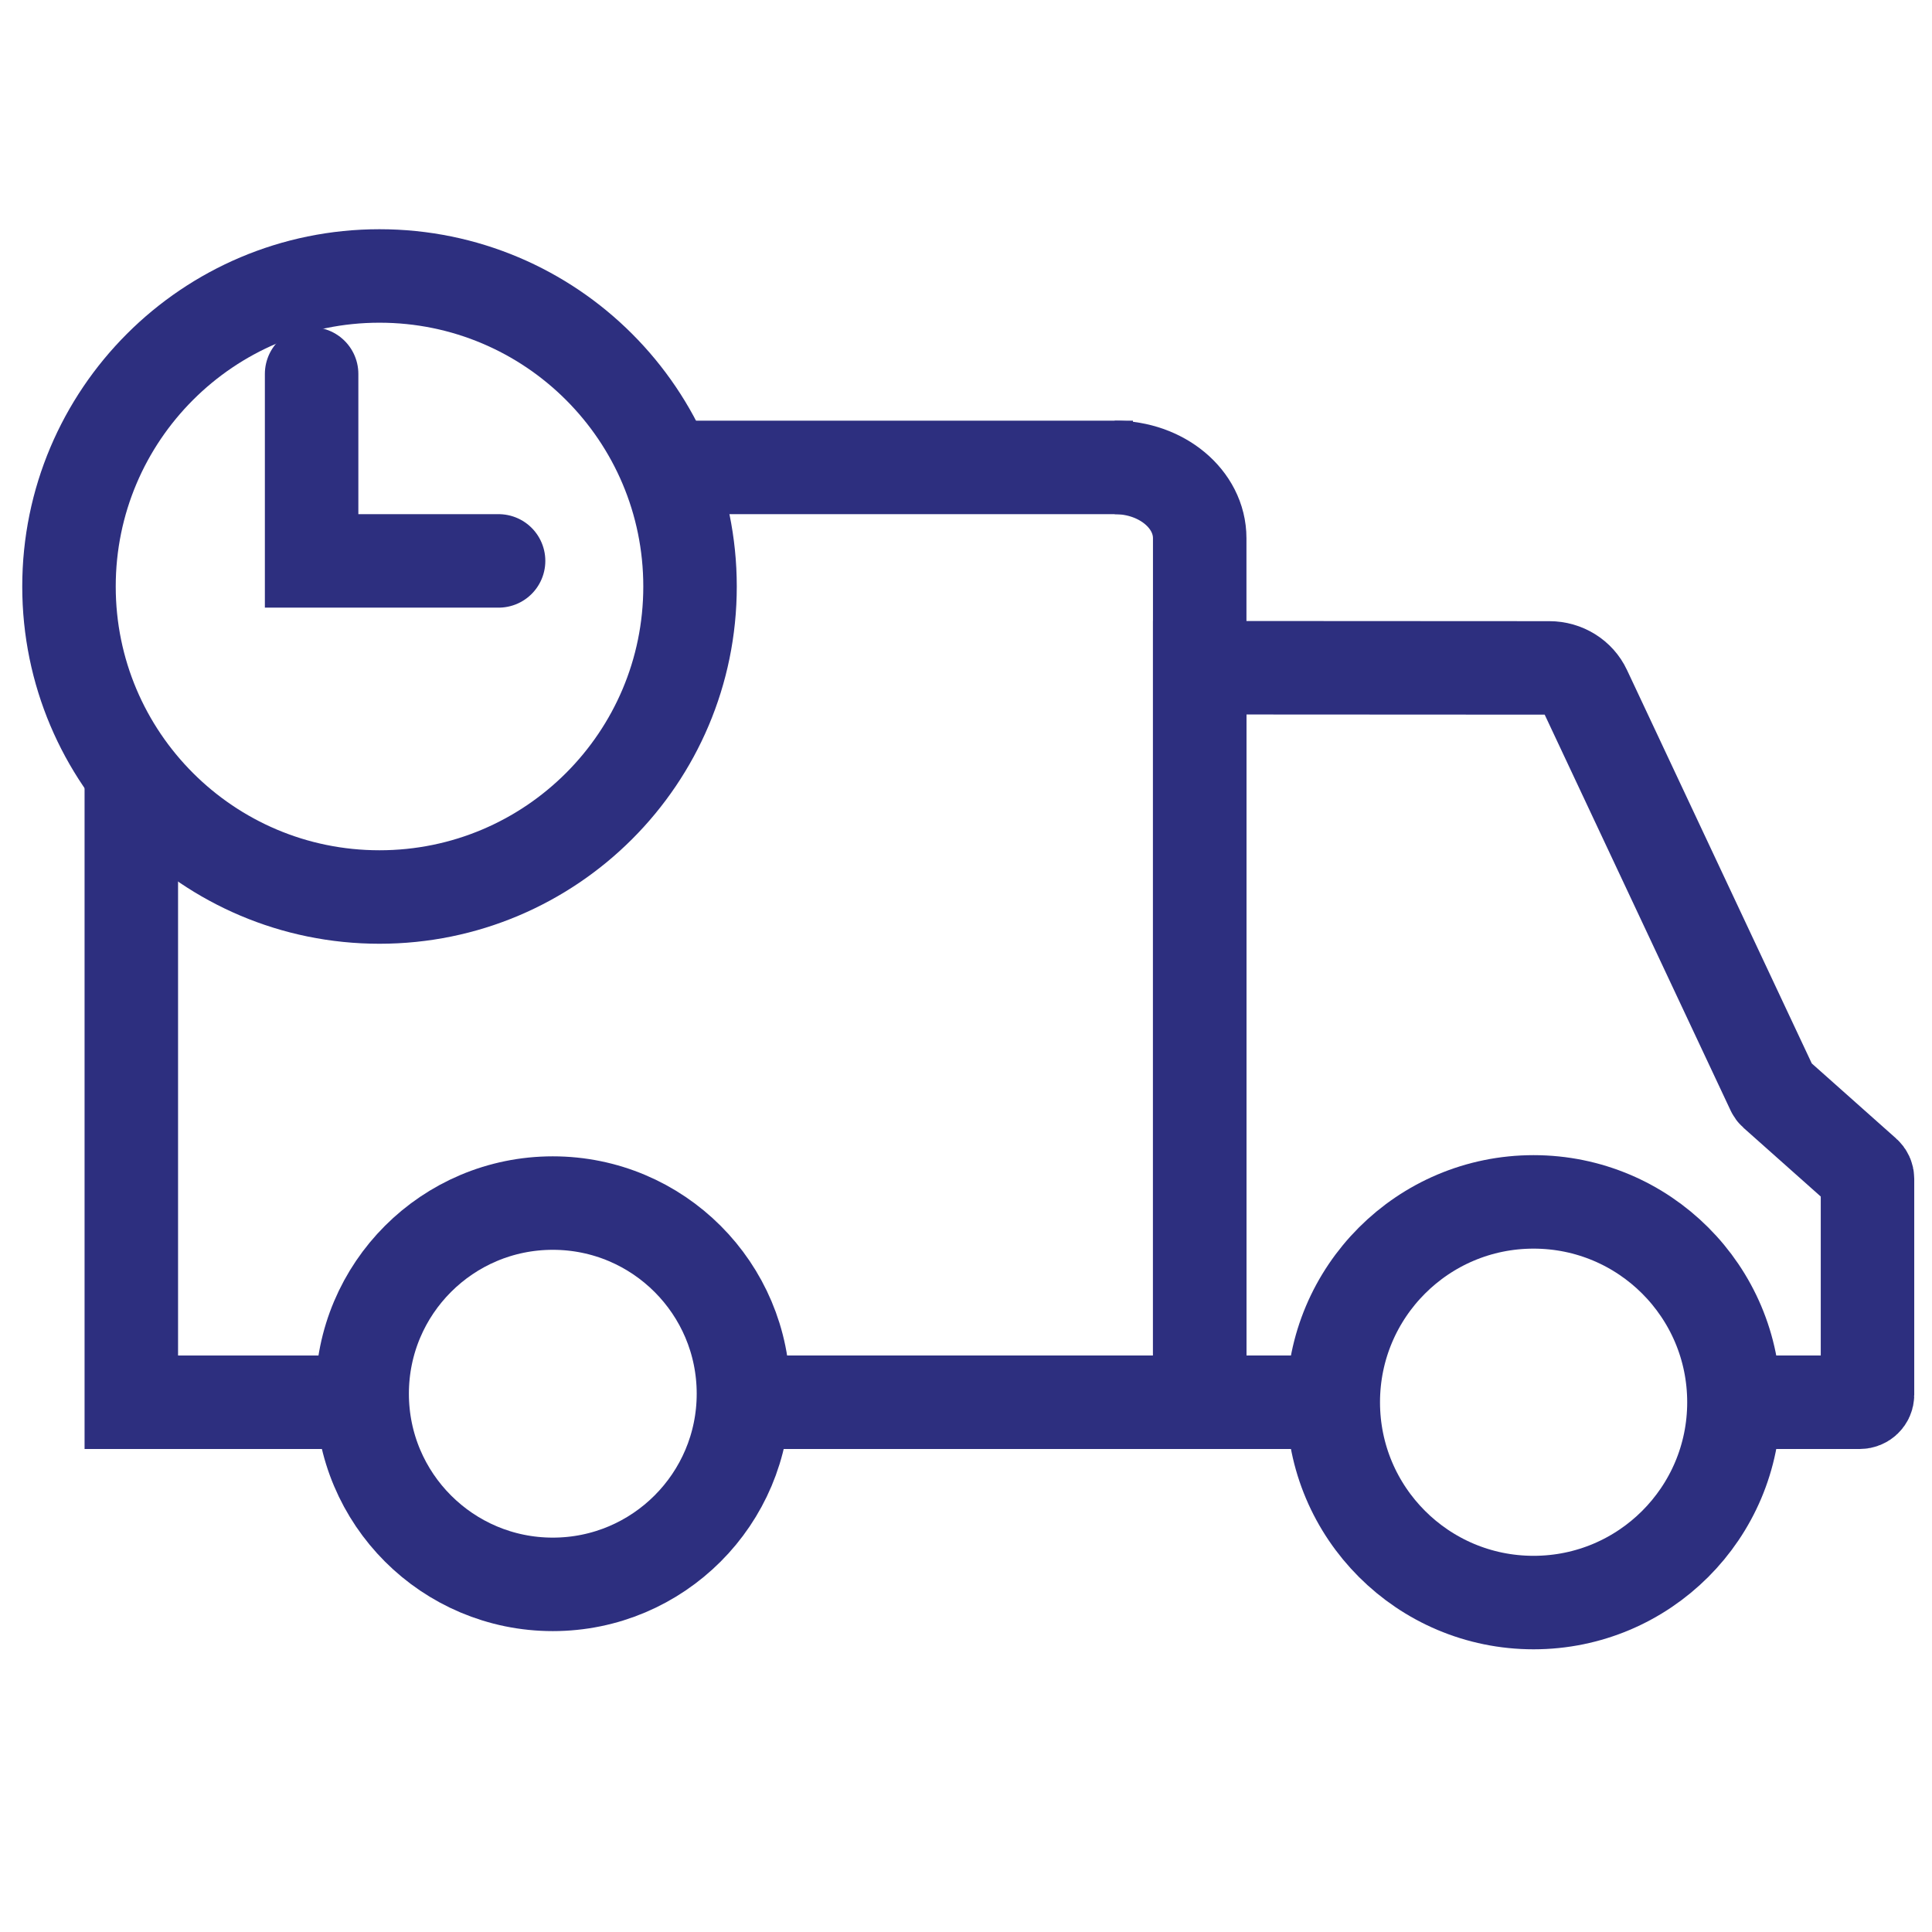
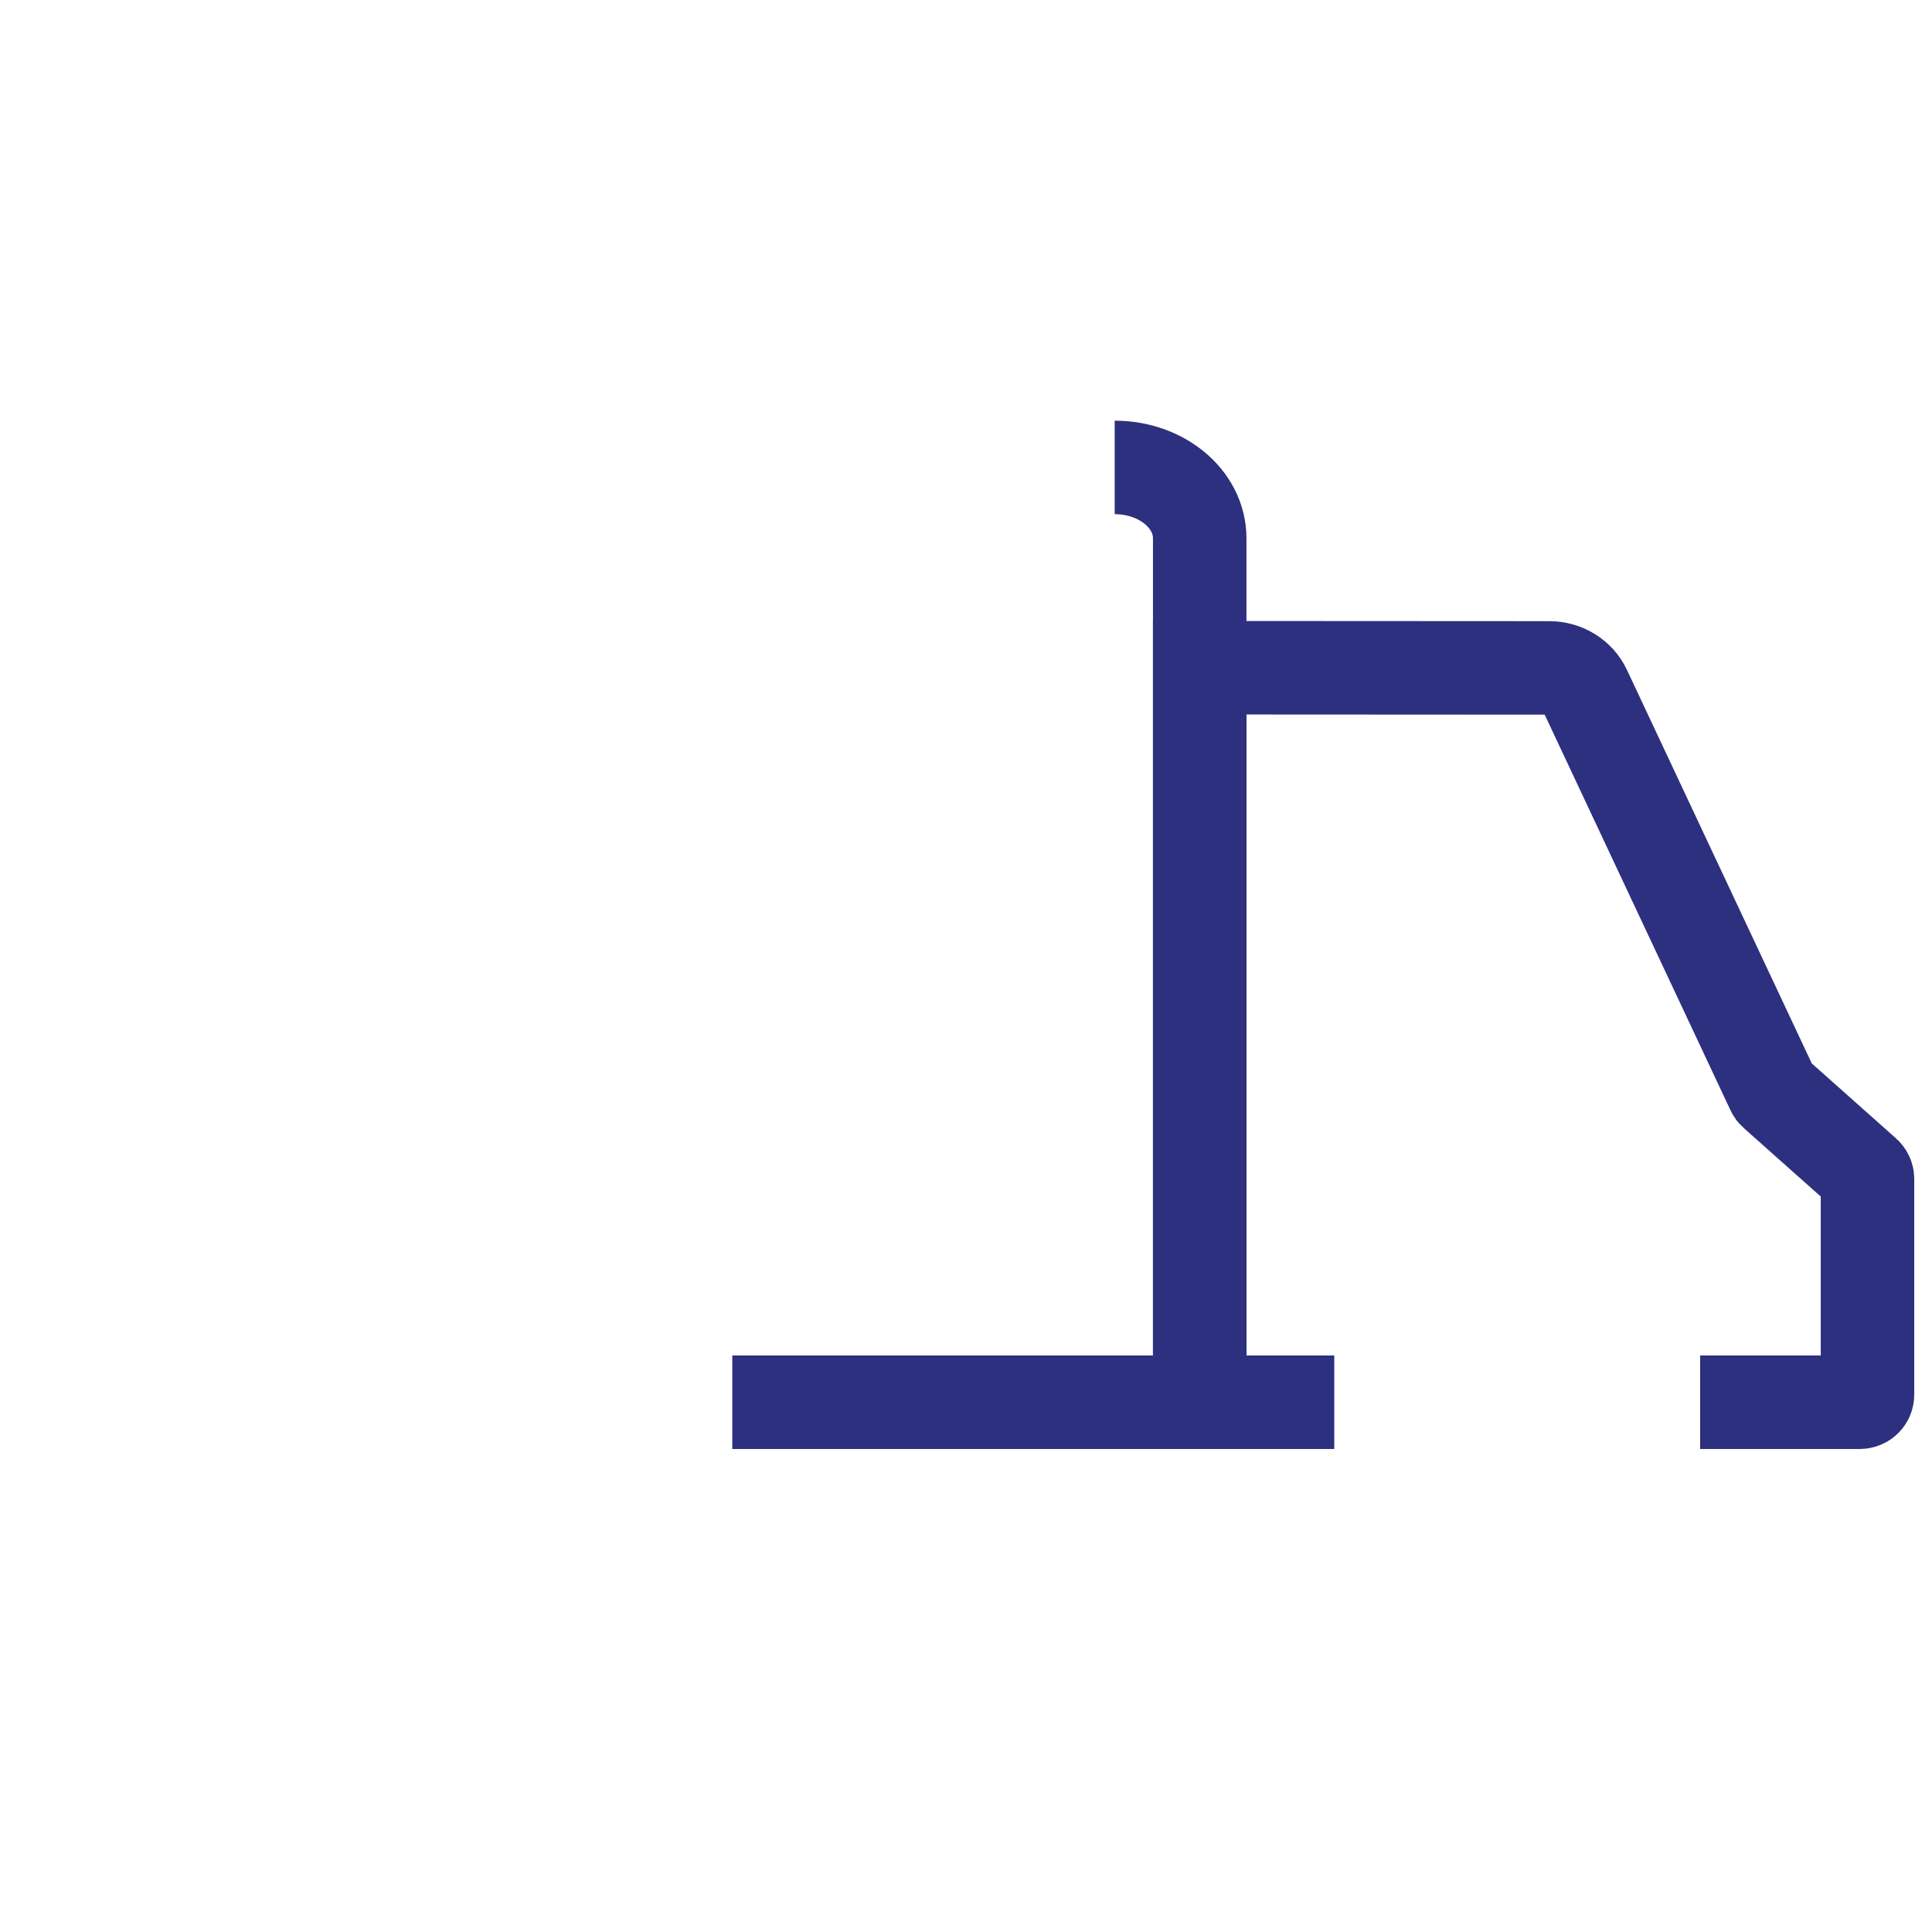
<svg xmlns="http://www.w3.org/2000/svg" width="31" height="31" viewBox="0 0 31 31" fill="none">
  <path d="M17.886 7.5C18.64 7.5 19.25 8.009 19.25 8.636V22.5H11.75" stroke="#2D2F7F" stroke-width="1.5" stroke-miterlimit="10" />
-   <path d="M5.857 22.5H2.107V12.178M18.179 7.5H11.071" stroke="#2D2F7F" stroke-width="1.5" stroke-miterlimit="10" />
-   <path d="M5 6V9H8" stroke="#2D2F7F" stroke-width="1.5" stroke-linecap="round" />
-   <path d="M8.87 25.422C10.56 25.422 11.929 24.052 11.929 22.363C11.929 20.673 10.56 19.304 8.87 19.304C7.18 19.304 5.811 20.673 5.811 22.363C5.811 24.052 7.18 25.422 8.87 25.422Z" stroke="#2D2F7F" stroke-width="1.5" stroke-miterlimit="10" />
-   <path d="M6.089 14.393C8.841 14.393 11.072 12.162 11.072 9.411C11.072 6.659 8.841 4.428 6.089 4.428C3.338 4.428 1.107 6.659 1.107 9.411C1.107 12.162 3.338 14.393 6.089 14.393Z" stroke="#2D2F7F" stroke-width="1.5" stroke-miterlimit="10" />
-   <path d="M24.607 25.714C26.383 25.714 27.822 24.275 27.822 22.5C27.822 20.724 26.383 19.285 24.607 19.285C22.832 19.285 21.393 20.724 21.393 22.5C21.393 24.275 22.832 25.714 24.607 25.714Z" stroke="#2D2F7F" stroke-width="1.5" stroke-miterlimit="10" />
  <path d="M21.409 22.5H19.25V10.714L24.86 10.717C25.105 10.717 25.327 10.855 25.427 11.069L28.447 17.499C28.453 17.513 28.463 17.526 28.475 17.537L29.925 18.827C29.95 18.849 29.965 18.881 29.965 18.915V22.38C29.965 22.446 29.909 22.5 29.84 22.5L27.28 22.5" stroke="#2D2F7F" stroke-width="1.5" stroke-miterlimit="10" />
</svg>